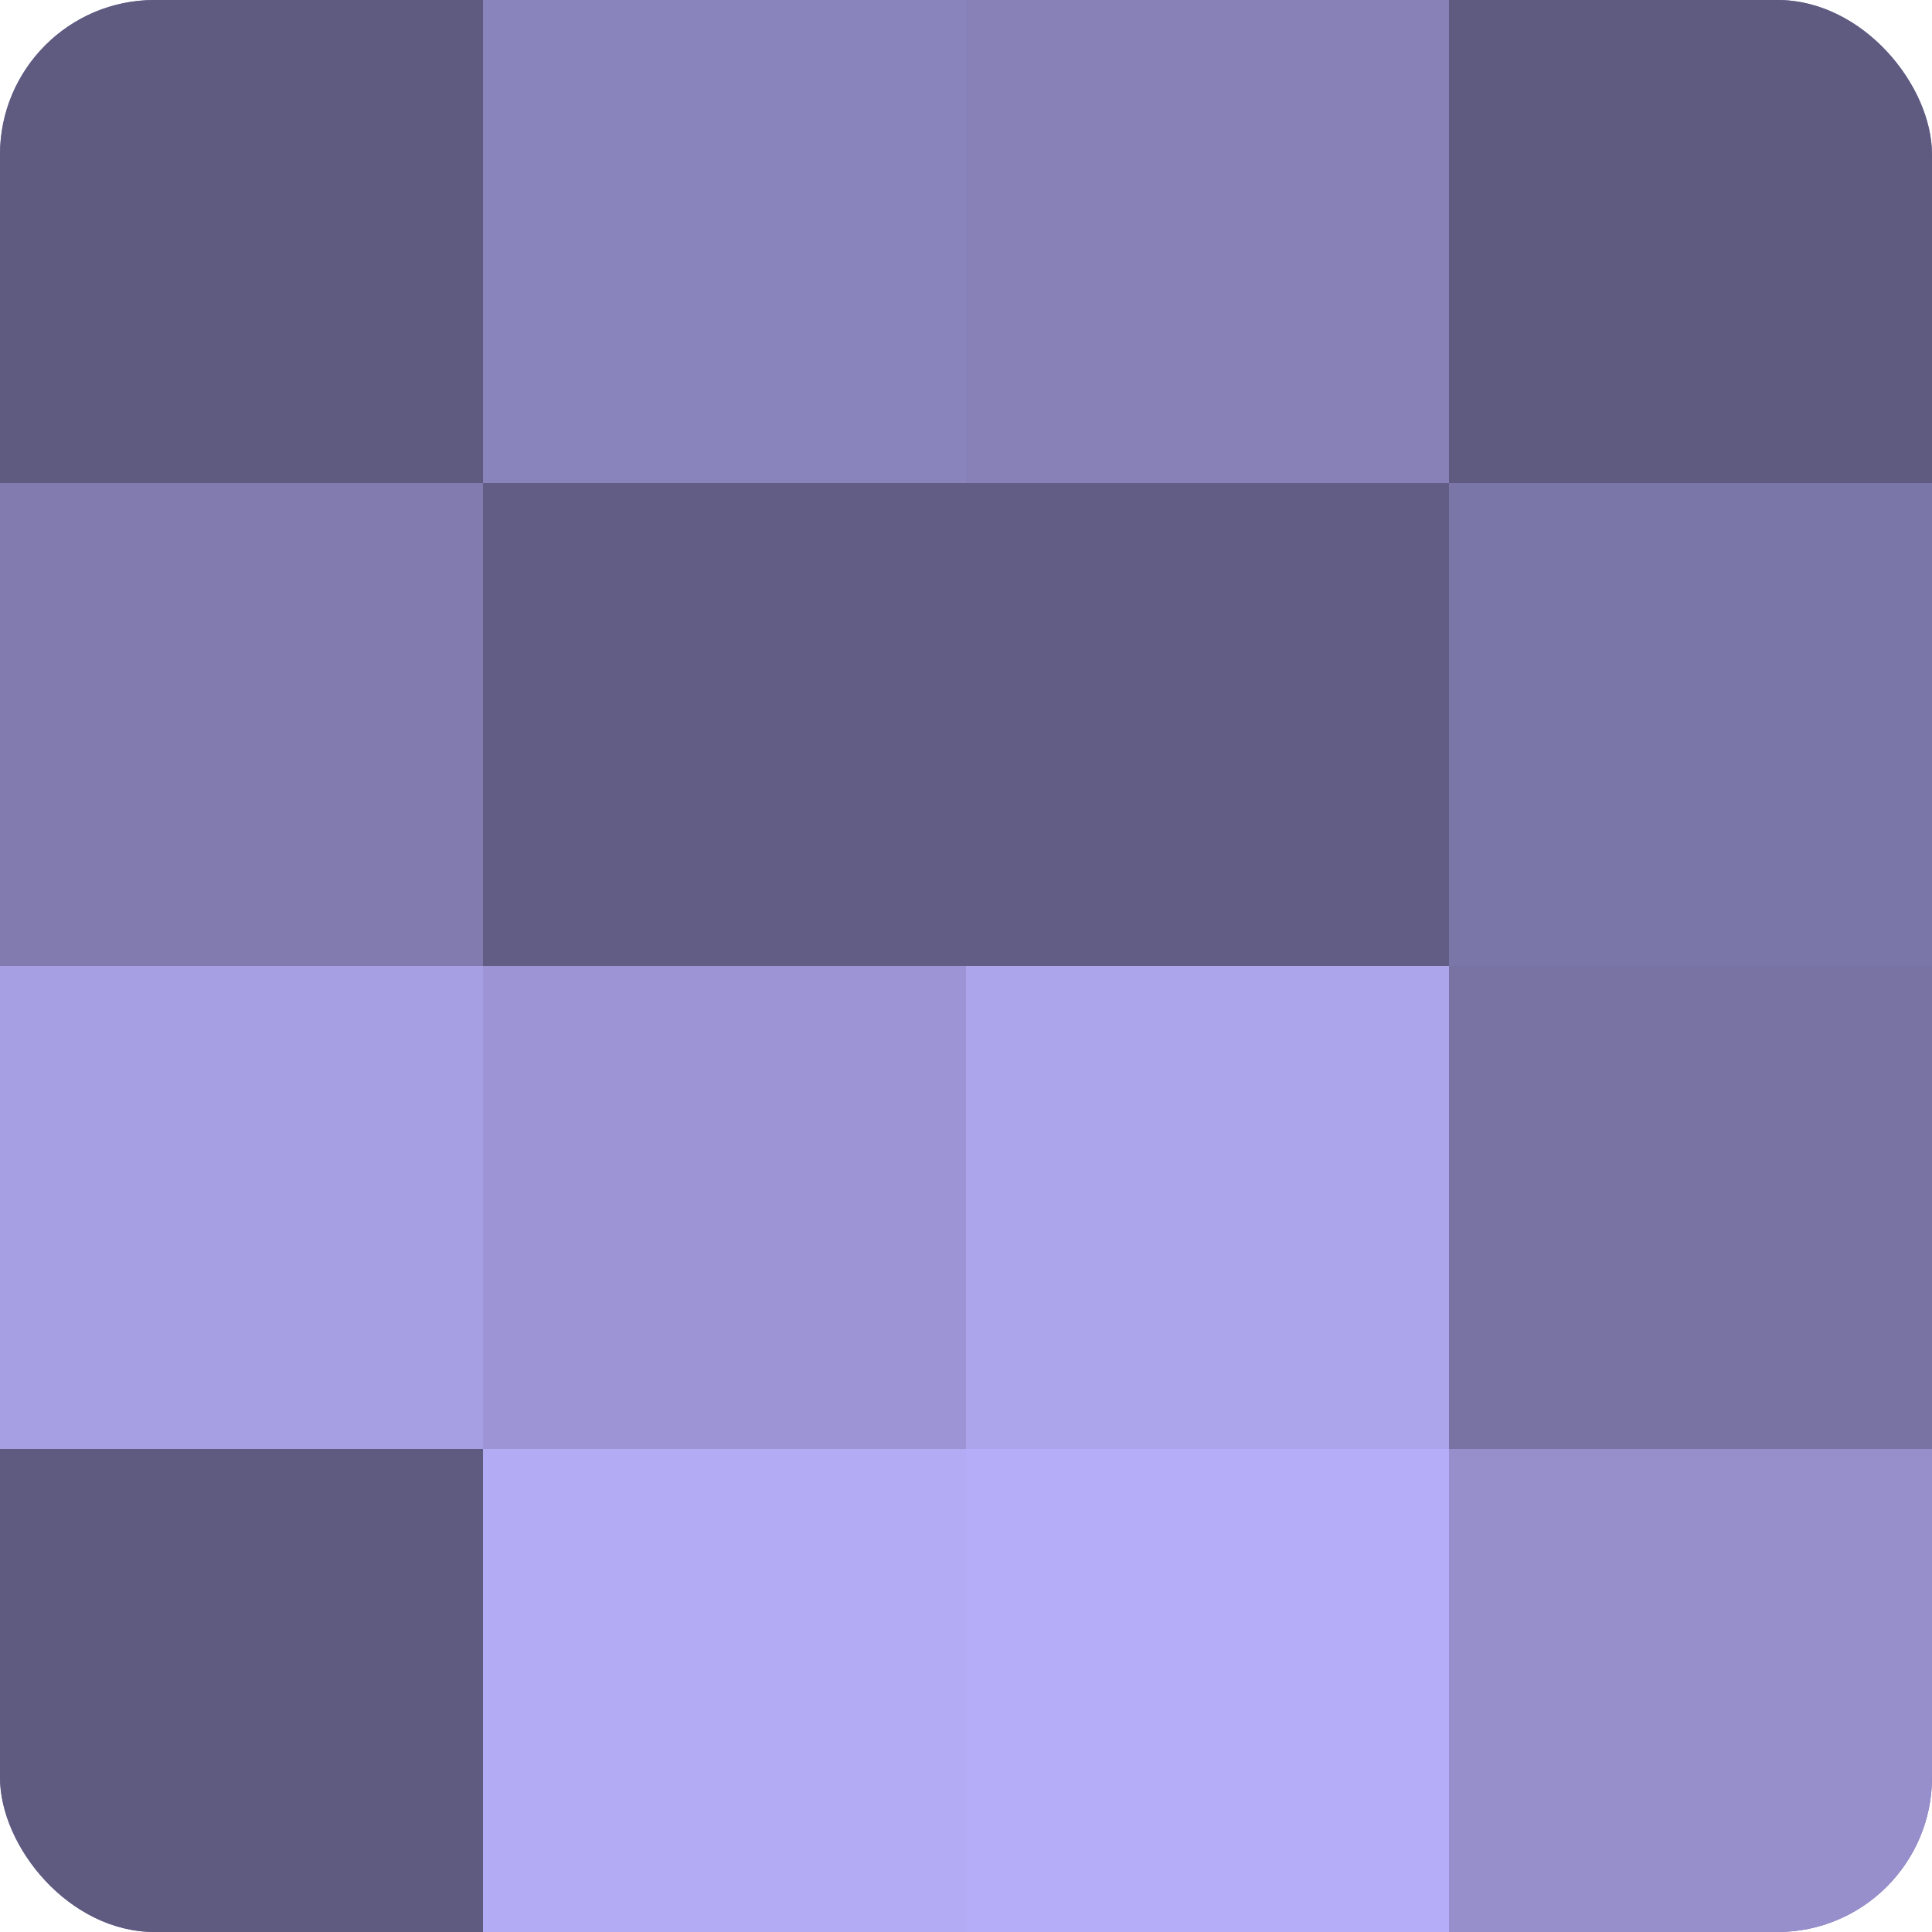
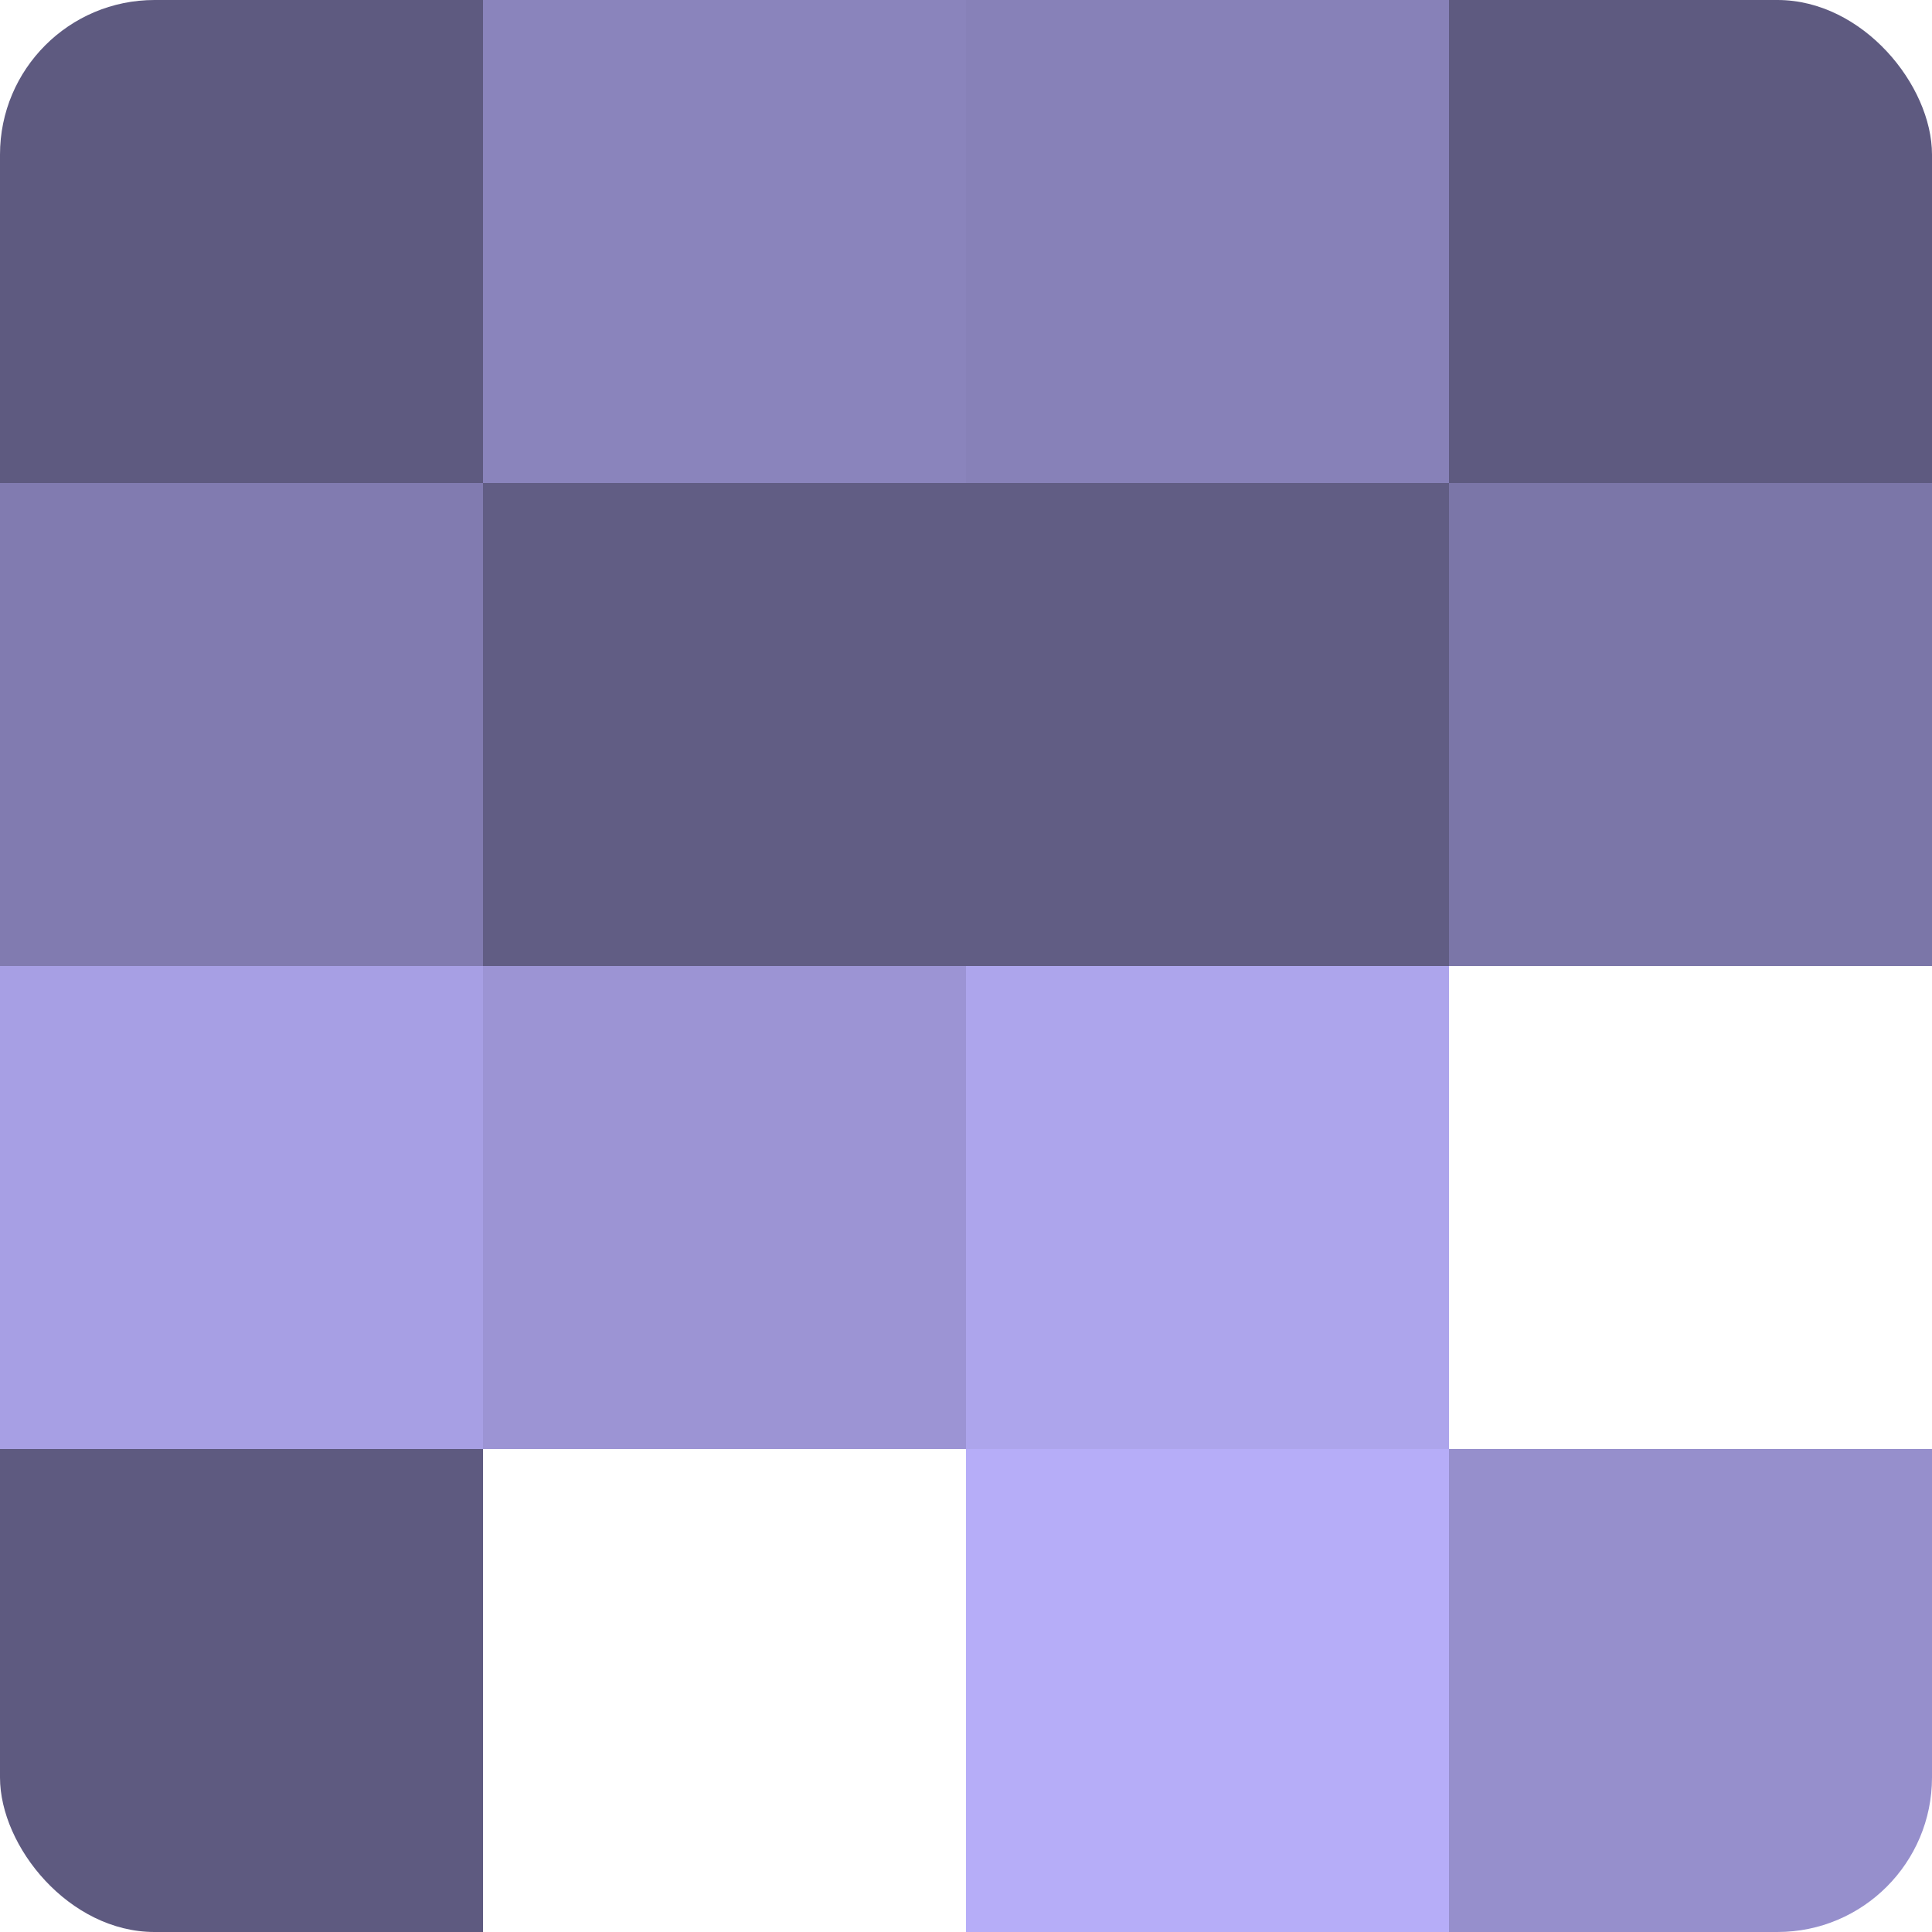
<svg xmlns="http://www.w3.org/2000/svg" width="60" height="60" viewBox="0 0 100 100" preserveAspectRatio="xMidYMid meet">
  <defs>
    <clipPath id="c" width="100" height="100">
      <rect width="100" height="100" rx="8" ry="8" />
    </clipPath>
  </defs>
  <g clip-path="url(#c)">
-     <rect width="100" height="100" fill="#7670a0" />
    <rect width="25" height="25" fill="#5e5a80" />
    <rect y="25" width="25" height="25" fill="#817bb0" />
    <rect y="50" width="25" height="25" fill="#a79fe4" />
    <rect y="75" width="25" height="25" fill="#5e5a80" />
    <rect x="25" width="25" height="25" fill="#8a84bc" />
    <rect x="25" y="25" width="25" height="25" fill="#615d84" />
    <rect x="25" y="50" width="25" height="25" fill="#9c94d4" />
-     <rect x="25" y="75" width="25" height="25" fill="#b3abf4" />
    <rect x="50" width="25" height="25" fill="#8781b8" />
    <rect x="50" y="25" width="25" height="25" fill="#615d84" />
    <rect x="50" y="50" width="25" height="25" fill="#ada5ec" />
    <rect x="50" y="75" width="25" height="25" fill="#b6adf8" />
    <rect x="75" width="25" height="25" fill="#5e5a80" />
    <rect x="75" y="25" width="25" height="25" fill="#7b76a8" />
-     <rect x="75" y="50" width="25" height="25" fill="#7973a4" />
    <rect x="75" y="75" width="25" height="25" fill="#968fcc" />
  </g>
</svg>